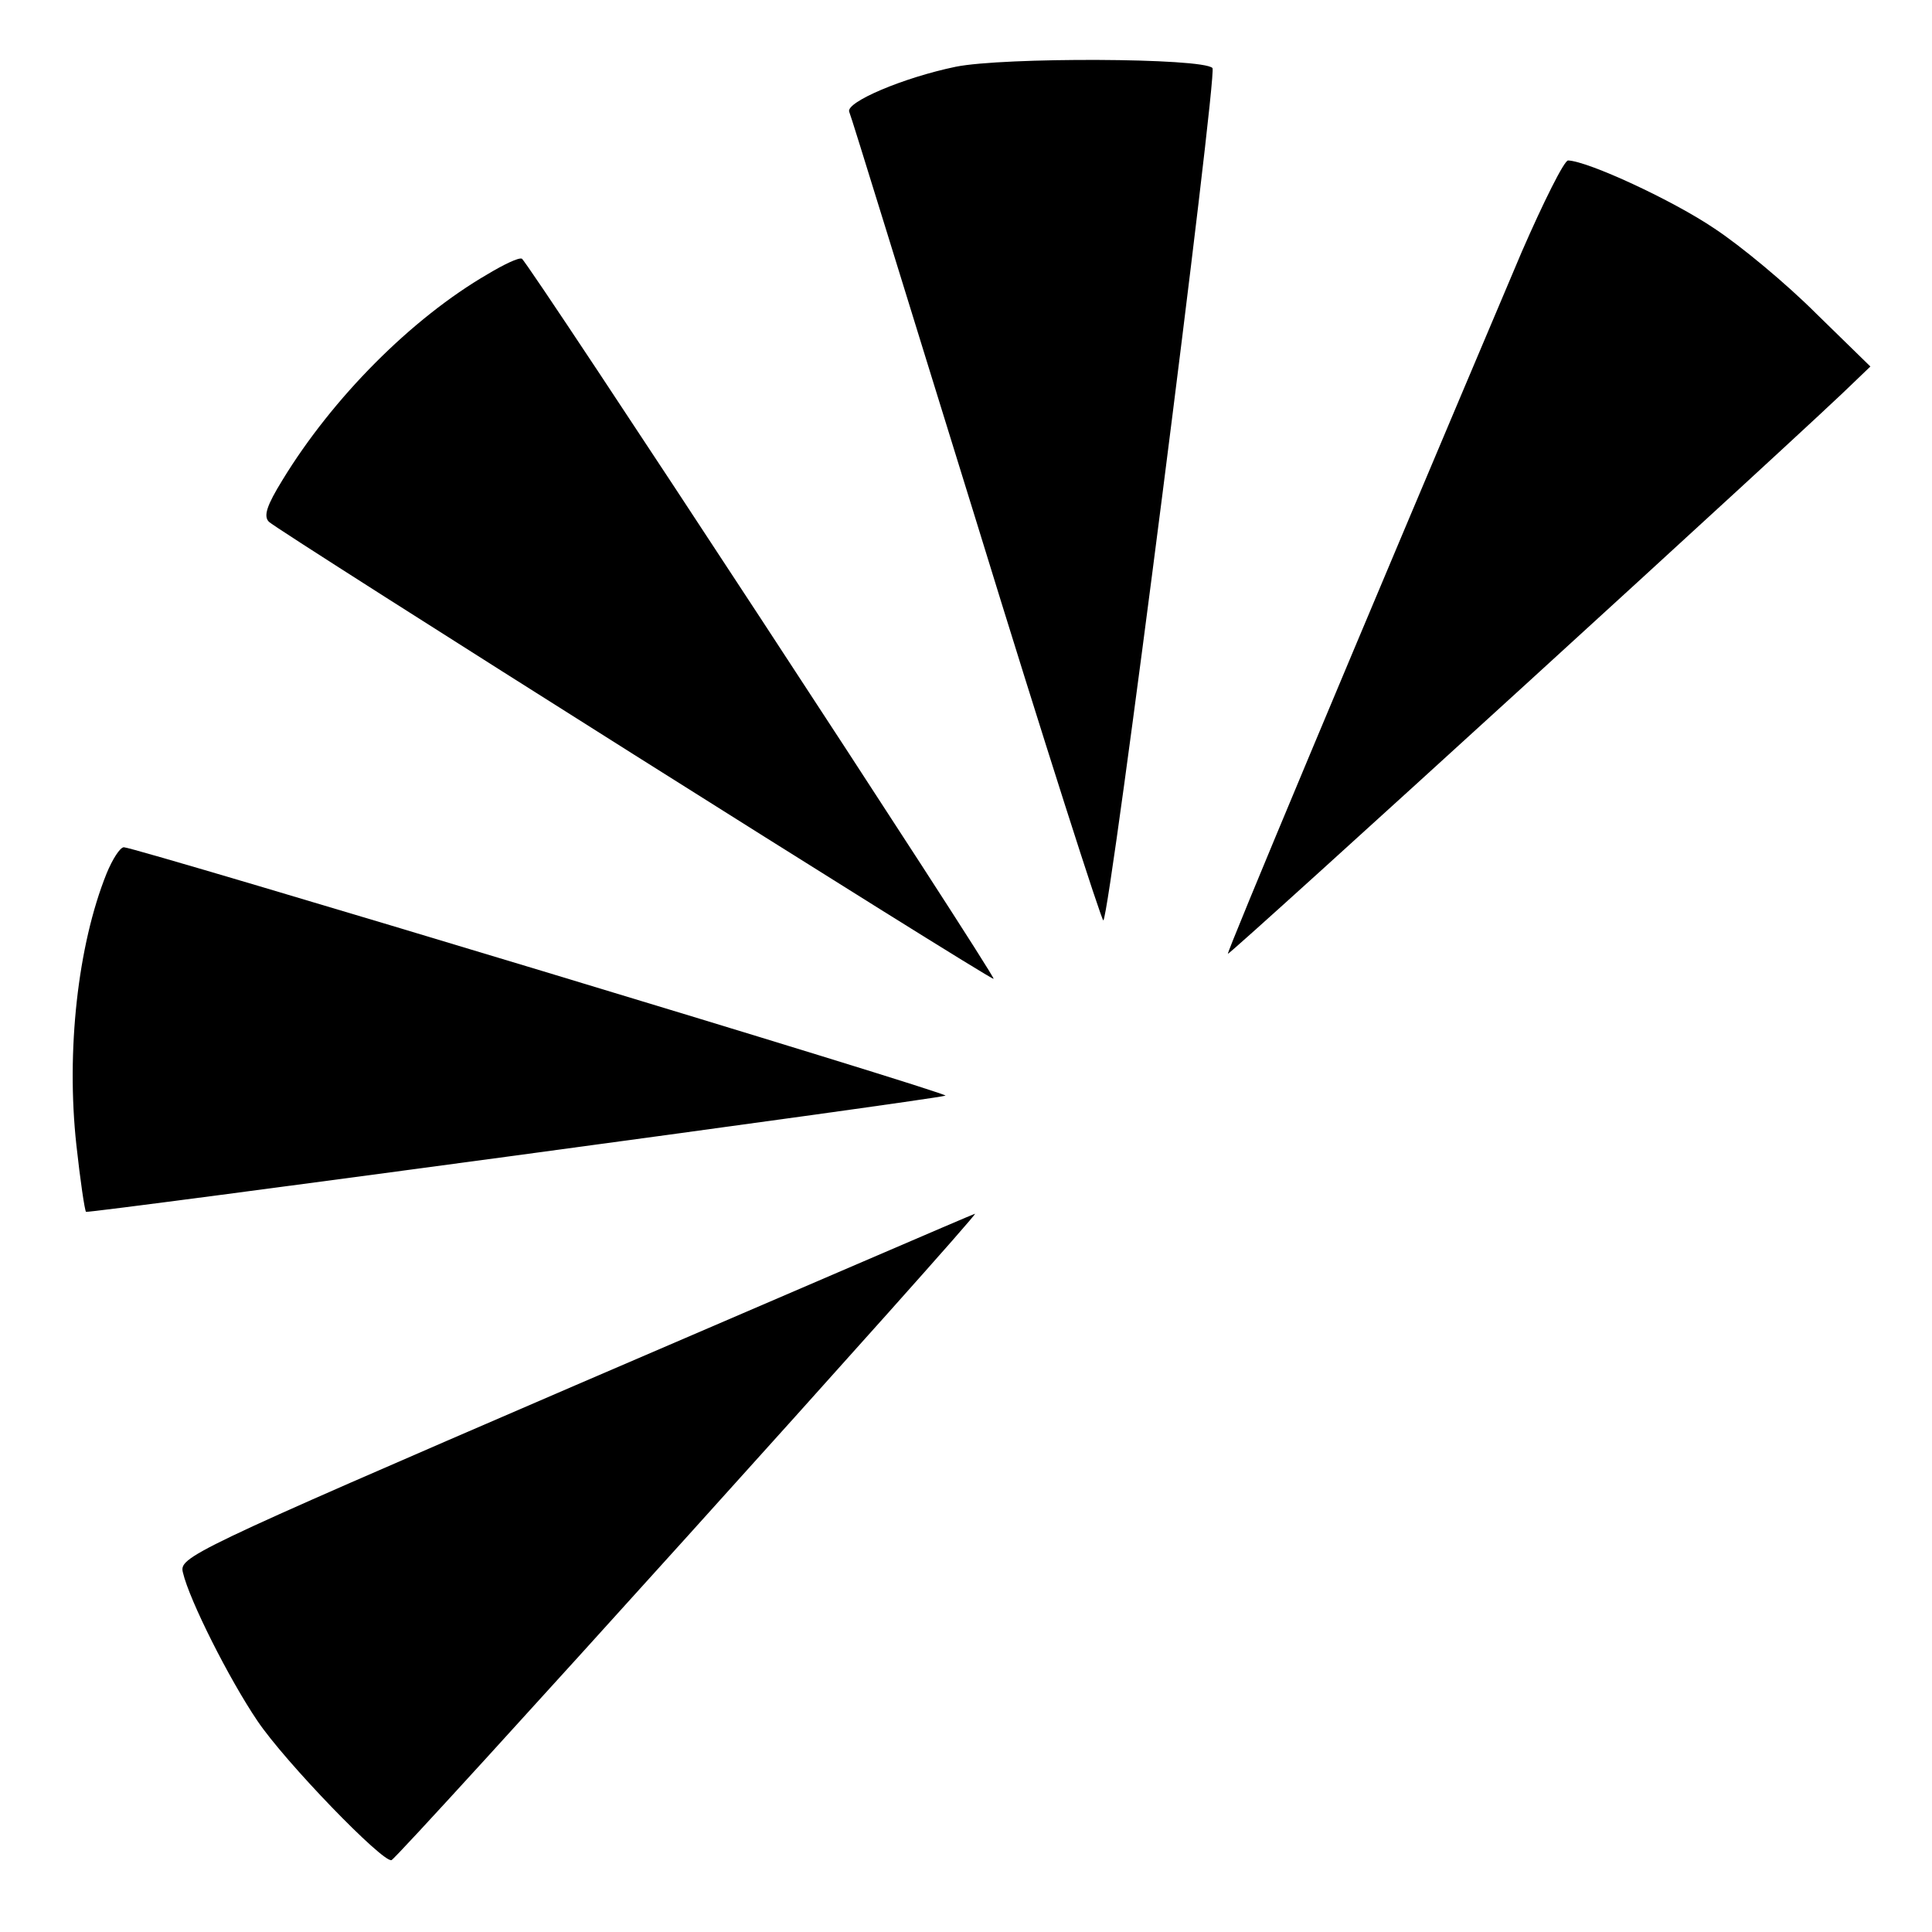
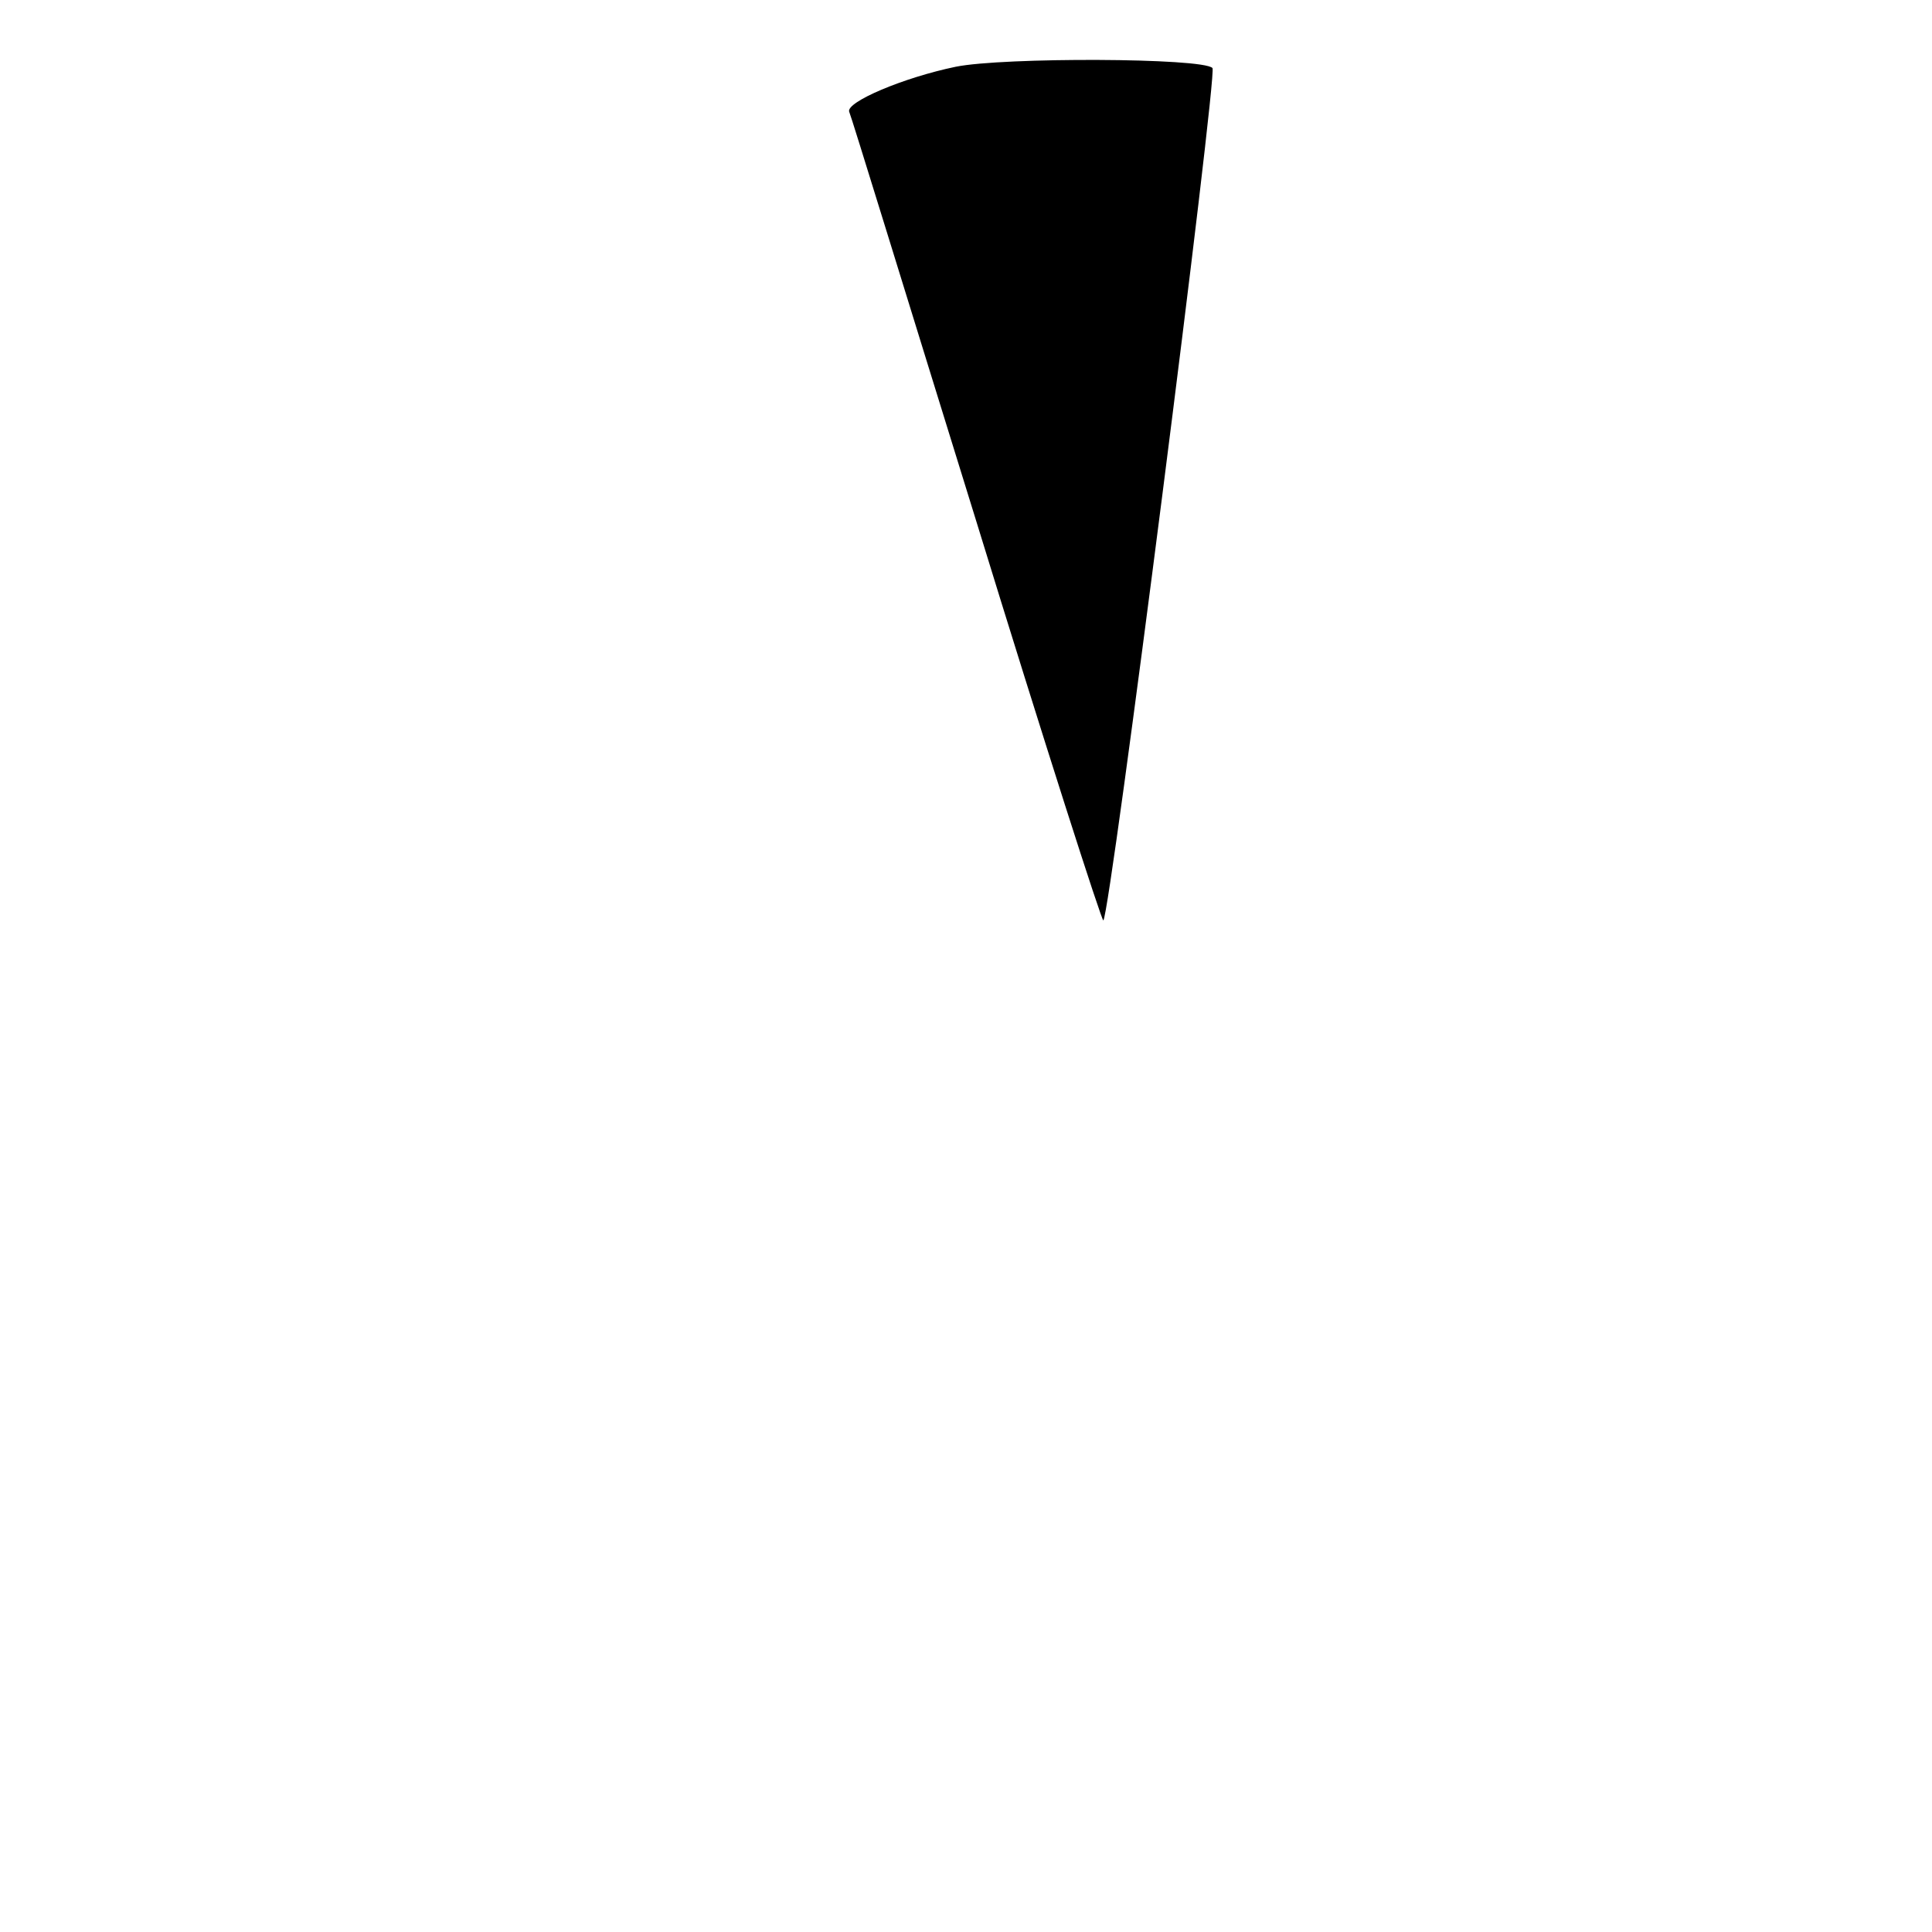
<svg xmlns="http://www.w3.org/2000/svg" version="1.0" width="301pt" height="301pt" viewBox="0 0 301 301" preserveAspectRatio="xMidYMid meet">
  <g transform="translate(0,301) scale(0.1,-0.1)" fill="#000000" stroke="none">
    <path d="M1489 2906 c-82 -17 -171 -55 -166 -70 3 -6 91 -293 198 -638 106 -345 196 -625 198 -622 11 11 178 1319 170 1328 -15 16 -326 17 -400 2z" />
-     <path d="M2371 2618 c-266 -628 -460 -1092 -458 -1094 2 -3 915 830 976 891 l25 24 -85 83 c-46 46 -117 105 -158 132 -65 44 -197 105 -228 106 -6 0 -38 -64 -72 -142z" />
-     <path d="M760 2583 c-119 -69 -242 -193 -320 -321 -24 -39 -30 -56 -21 -65 14 -14 1125 -715 1129 -712 4 4 -727 1120 -735 1122 -5 2 -28 -9 -53 -24z" />
-     <path d="M166 1649 c-45 -112 -63 -277 -47 -423 6 -55 13 -102 15 -104 3 -3 1316 174 1339 181 10 3 -1262 387 -1280 387 -6 0 -18 -19 -27 -41z" />
-     <path d="M897 852 c-605 -261 -618 -268 -612 -292 10 -43 72 -166 116 -231 43 -64 196 -222 209 -217 12 5 919 1010 909 1007 -2 0 -282 -121 -622 -267z" />
  </g>
</svg>